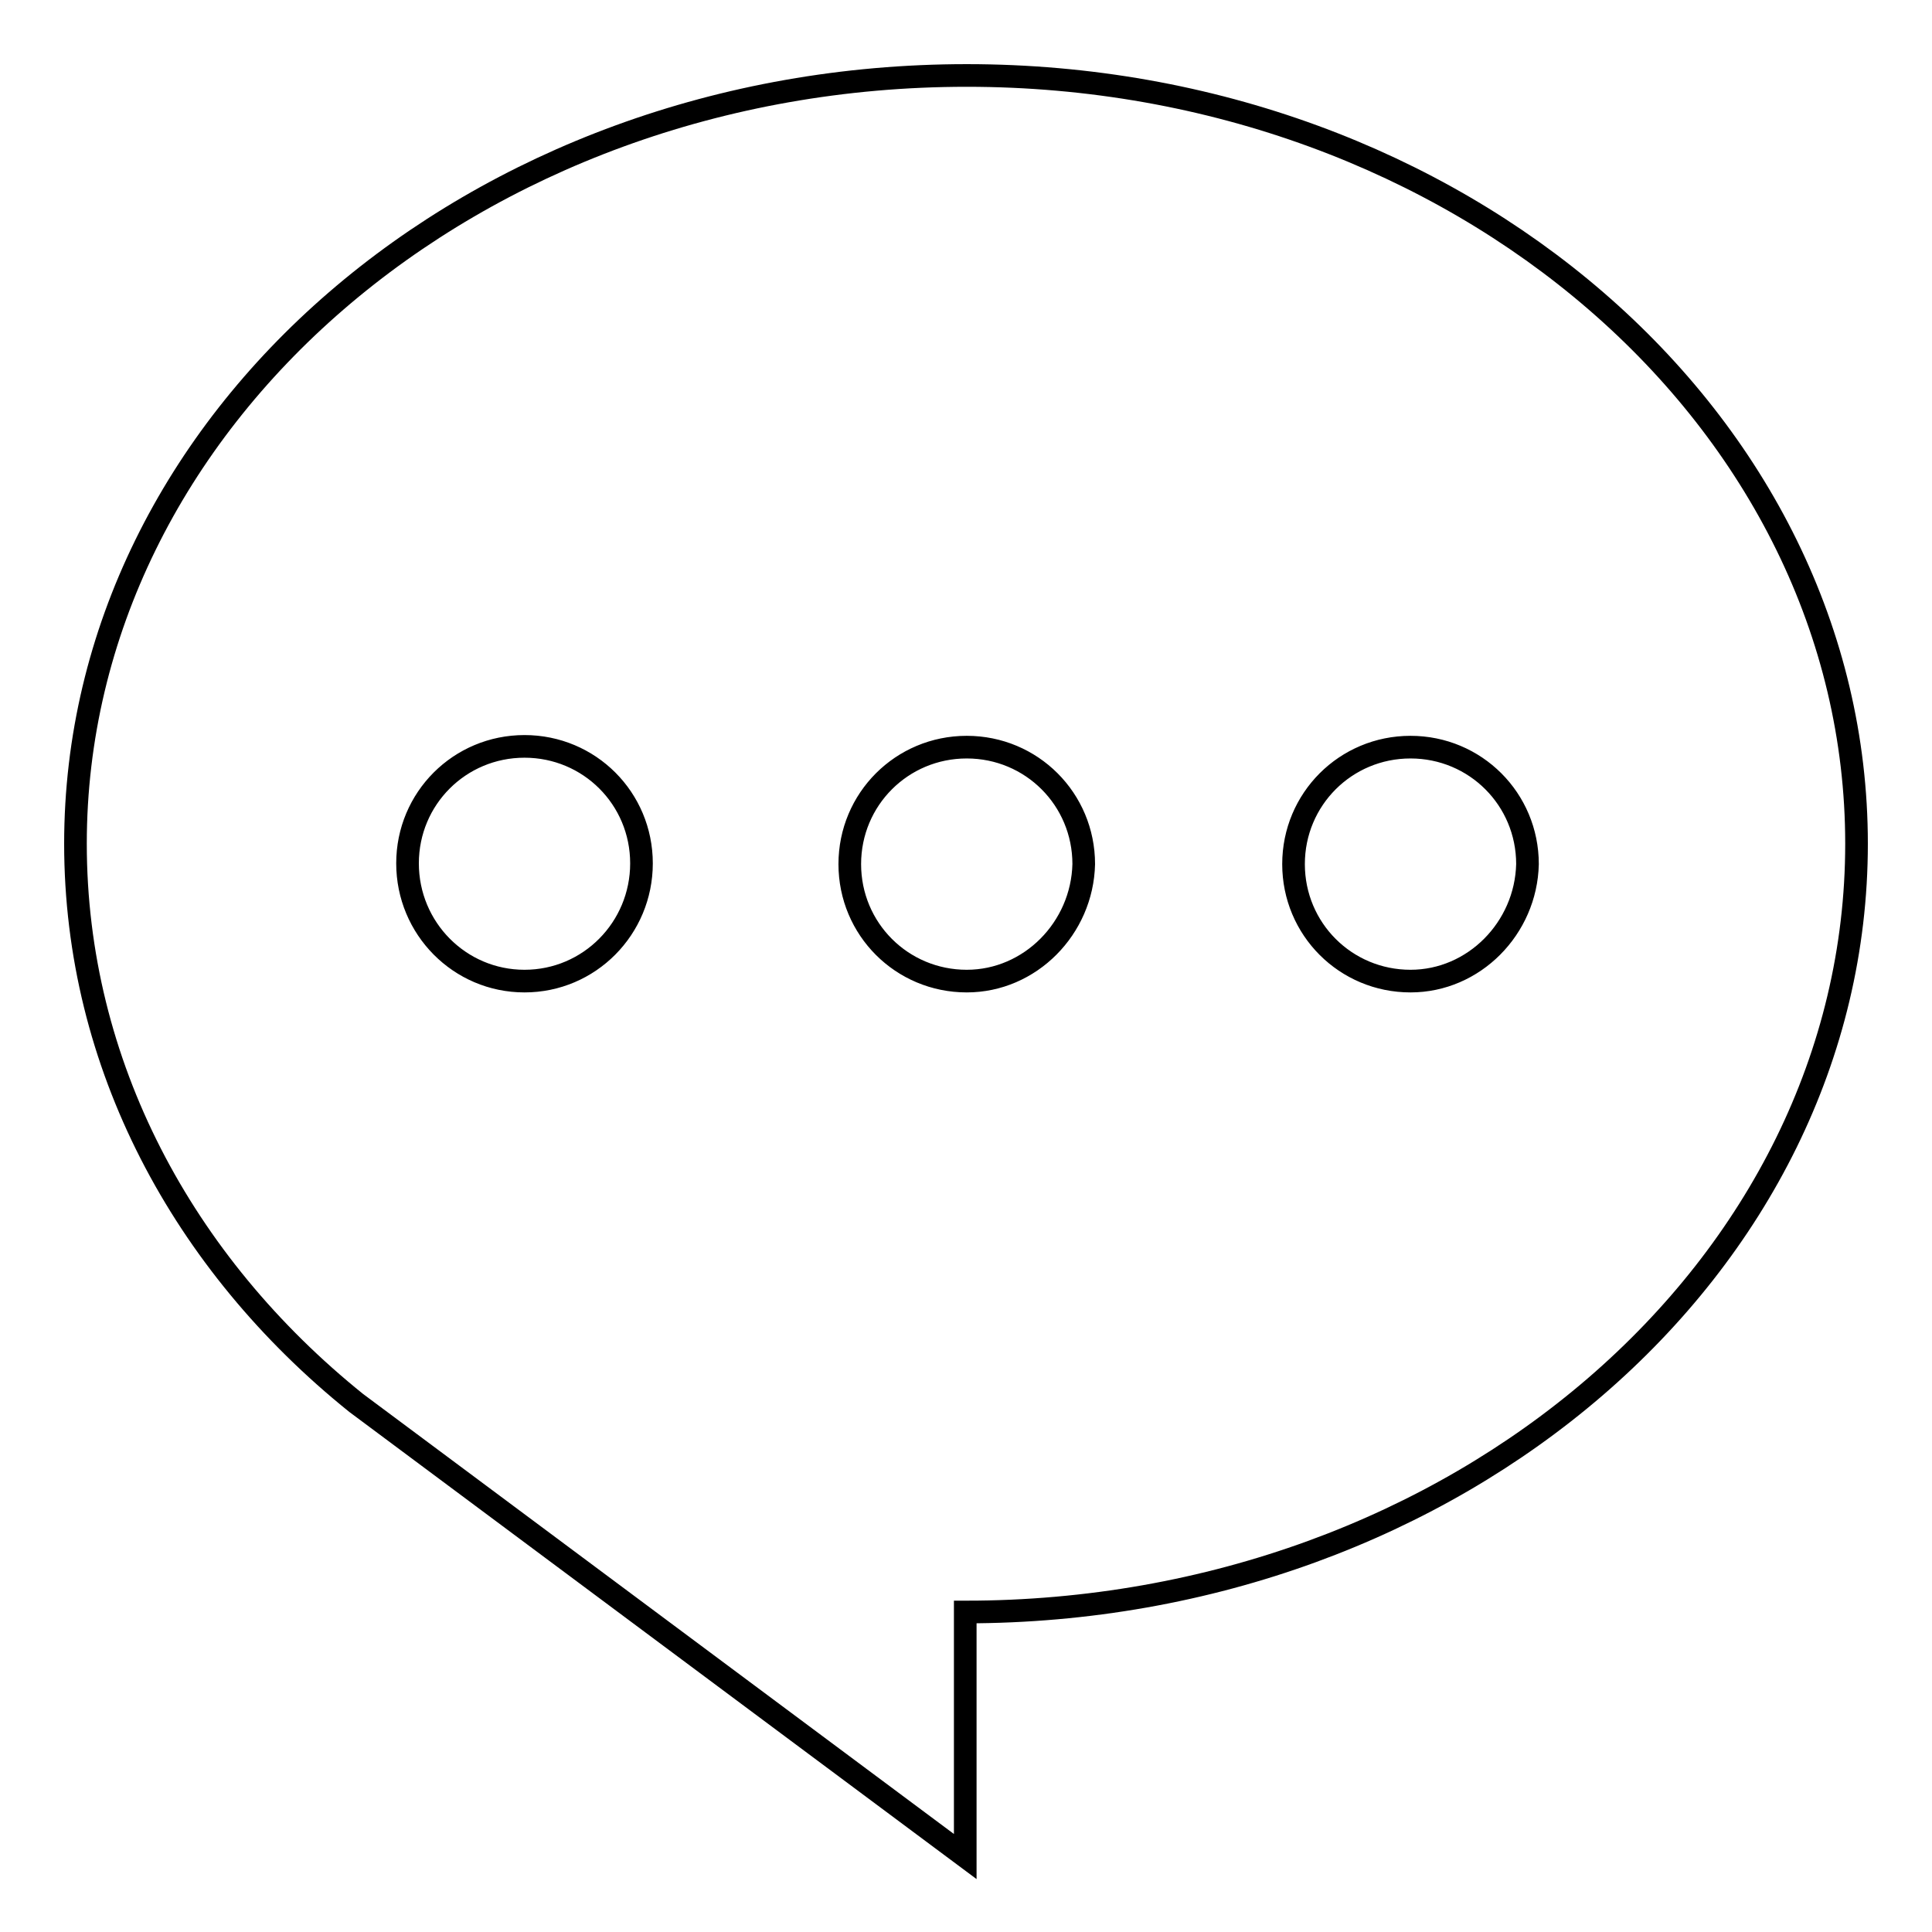
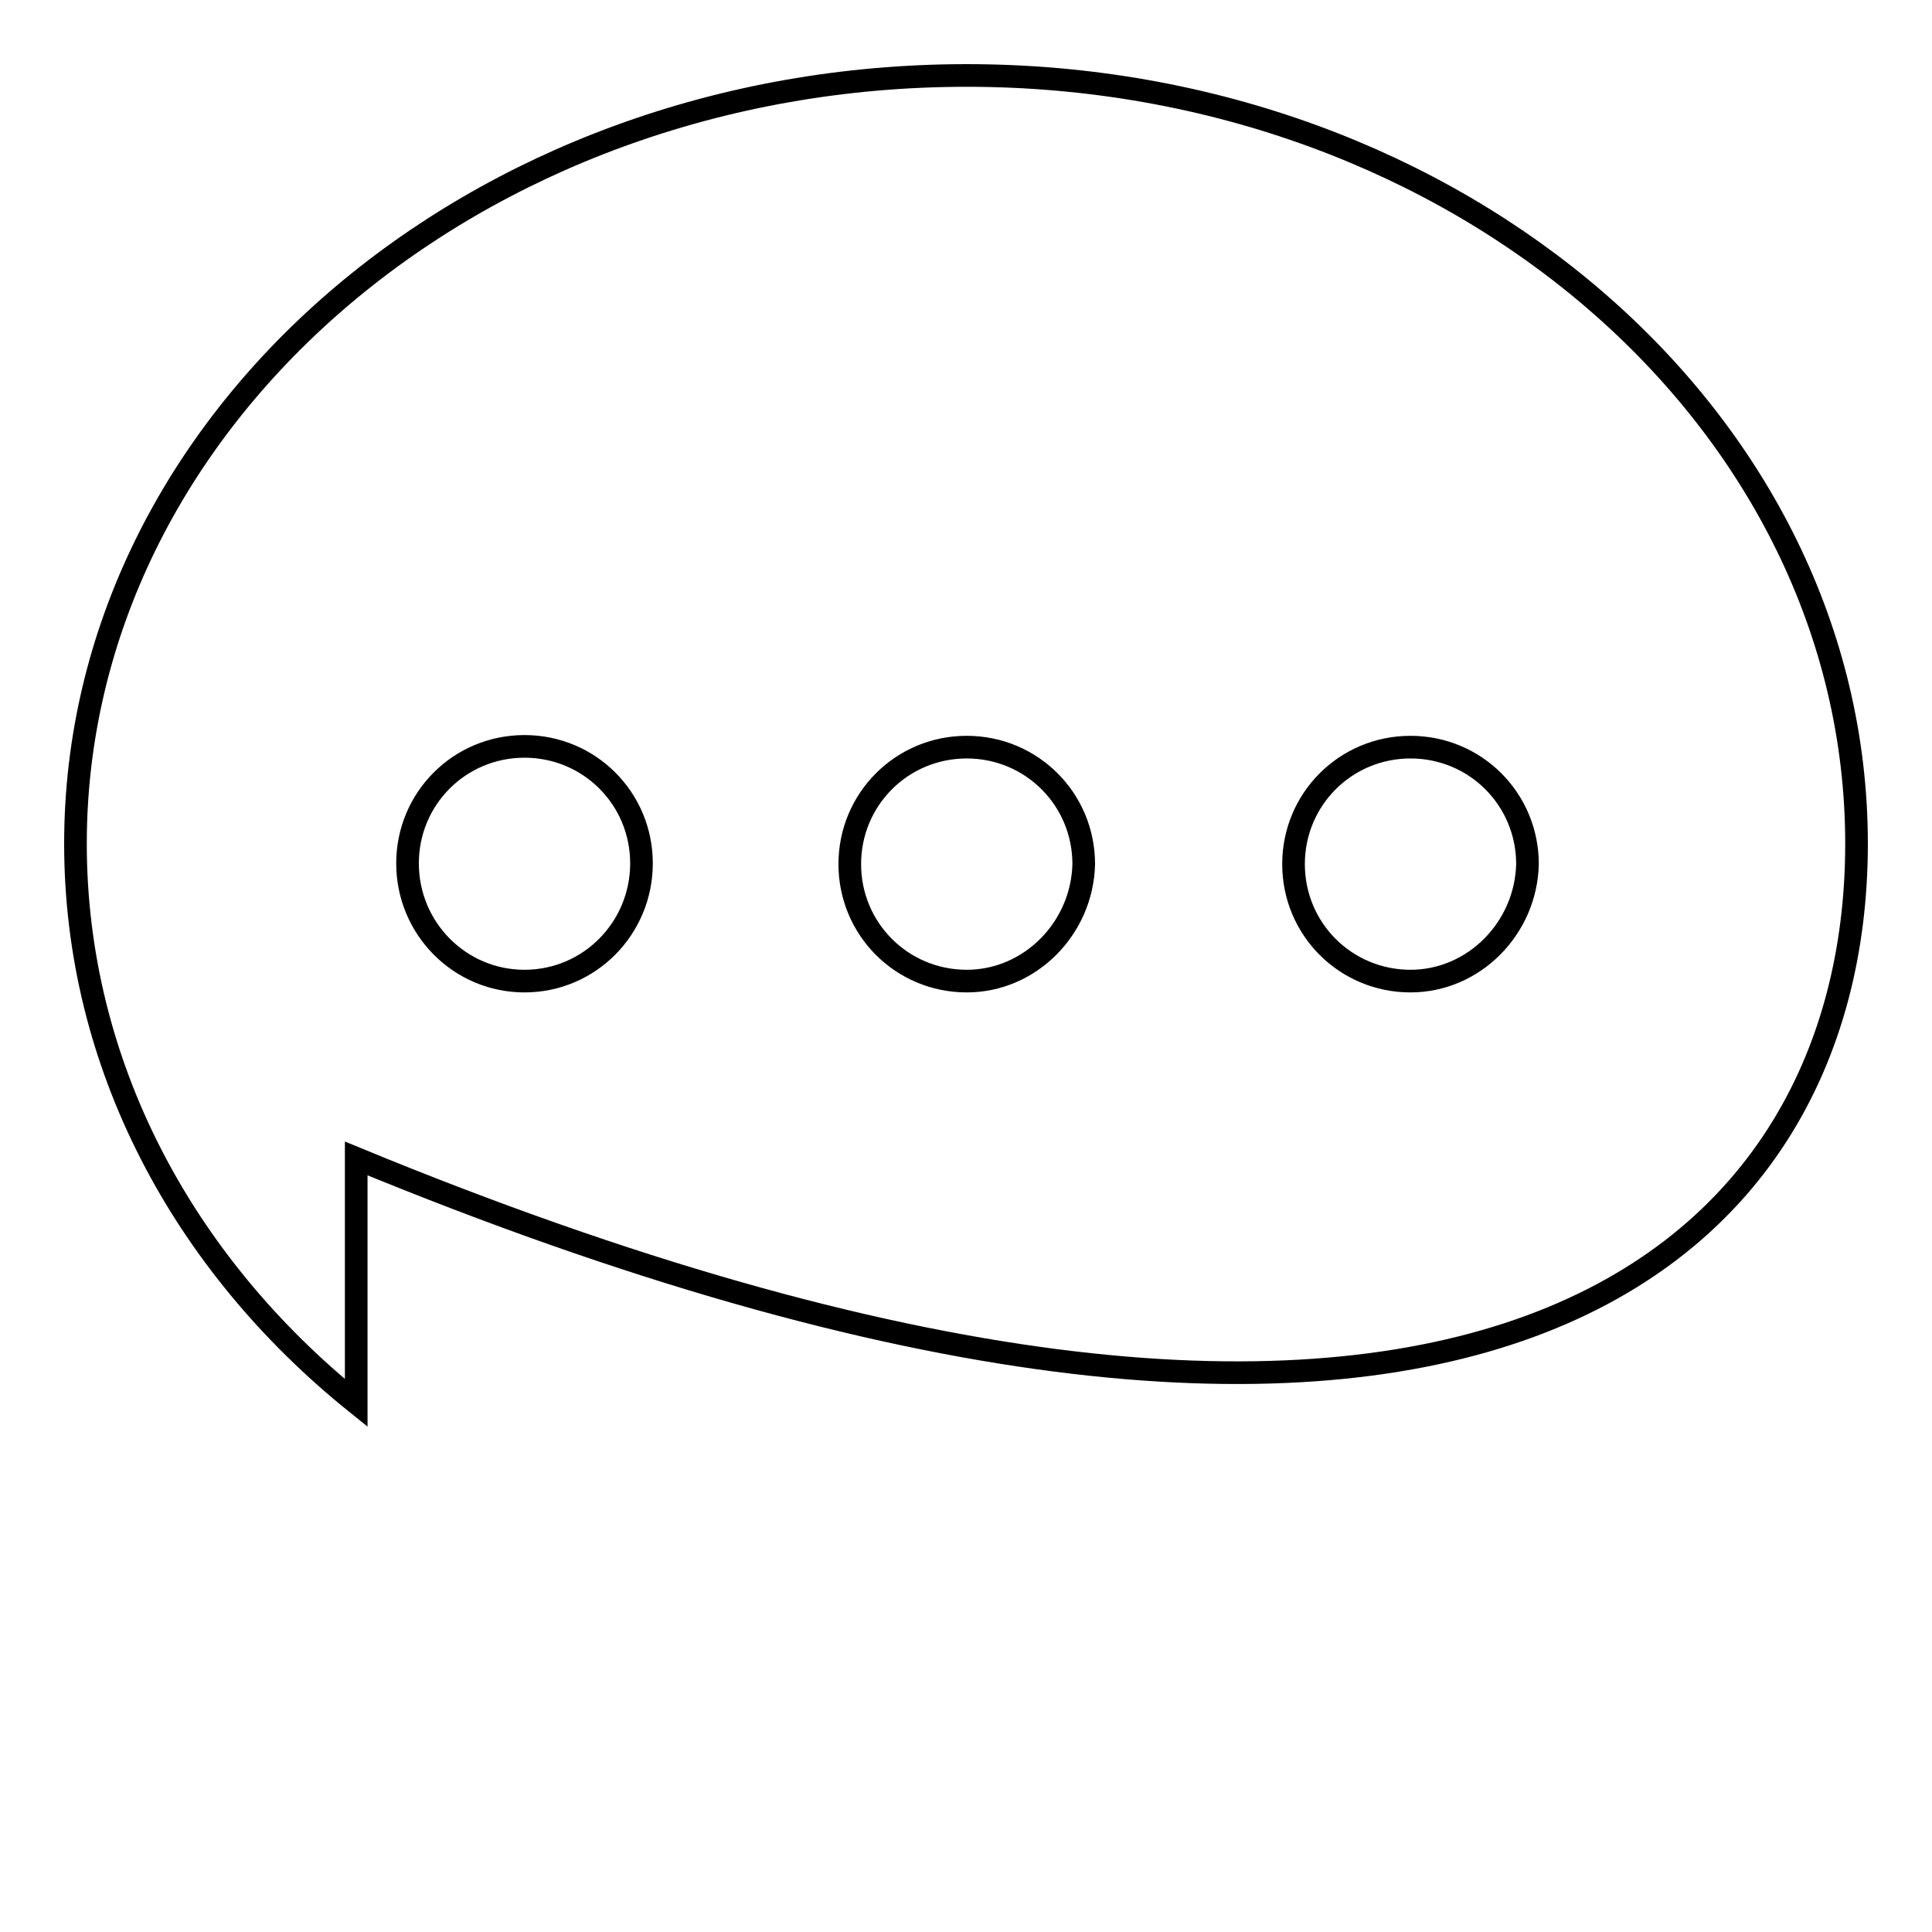
<svg xmlns="http://www.w3.org/2000/svg" version="1.1" x="0px" y="0px" viewBox="0 0 256 256" enable-background="new 0 0 256 256" xml:space="preserve">
  <g>
-     <path stroke-width="3" fill-opacity="0" stroke="#000000" d="M128.1,10C62.8,10,10,55.7,10,111.8c0,29.2,14.2,55.6,37.2,74.1l80.7,60.1v-32.4 C193,213.6,246,168,246,111.8C246,55.7,193.2,10,128.1,10z M186.9,130c-8.6,0-15.5-6.9-15.5-15.5c0-8.6,6.9-15.5,15.5-15.5 s15.5,6.9,15.5,15.5C202.2,123,195.3,130,186.9,130z M128.1,130c-8.6,0-15.5-6.9-15.5-15.5c0-8.6,6.9-15.5,15.5-15.5 s15.5,6.9,15.5,15.5C143.4,123,136.5,130,128.1,130z M69.5,130C60.9,130,54,123,54,114.4c0-8.6,6.9-15.5,15.5-15.5 c8.6,0,15.5,6.9,15.5,15.5C85,123,78.1,130,69.5,130z" />
+     <path stroke-width="3" fill-opacity="0" stroke="#000000" d="M128.1,10C62.8,10,10,55.7,10,111.8c0,29.2,14.2,55.6,37.2,74.1v-32.4 C193,213.6,246,168,246,111.8C246,55.7,193.2,10,128.1,10z M186.9,130c-8.6,0-15.5-6.9-15.5-15.5c0-8.6,6.9-15.5,15.5-15.5 s15.5,6.9,15.5,15.5C202.2,123,195.3,130,186.9,130z M128.1,130c-8.6,0-15.5-6.9-15.5-15.5c0-8.6,6.9-15.5,15.5-15.5 s15.5,6.9,15.5,15.5C143.4,123,136.5,130,128.1,130z M69.5,130C60.9,130,54,123,54,114.4c0-8.6,6.9-15.5,15.5-15.5 c8.6,0,15.5,6.9,15.5,15.5C85,123,78.1,130,69.5,130z" />
  </g>
</svg>